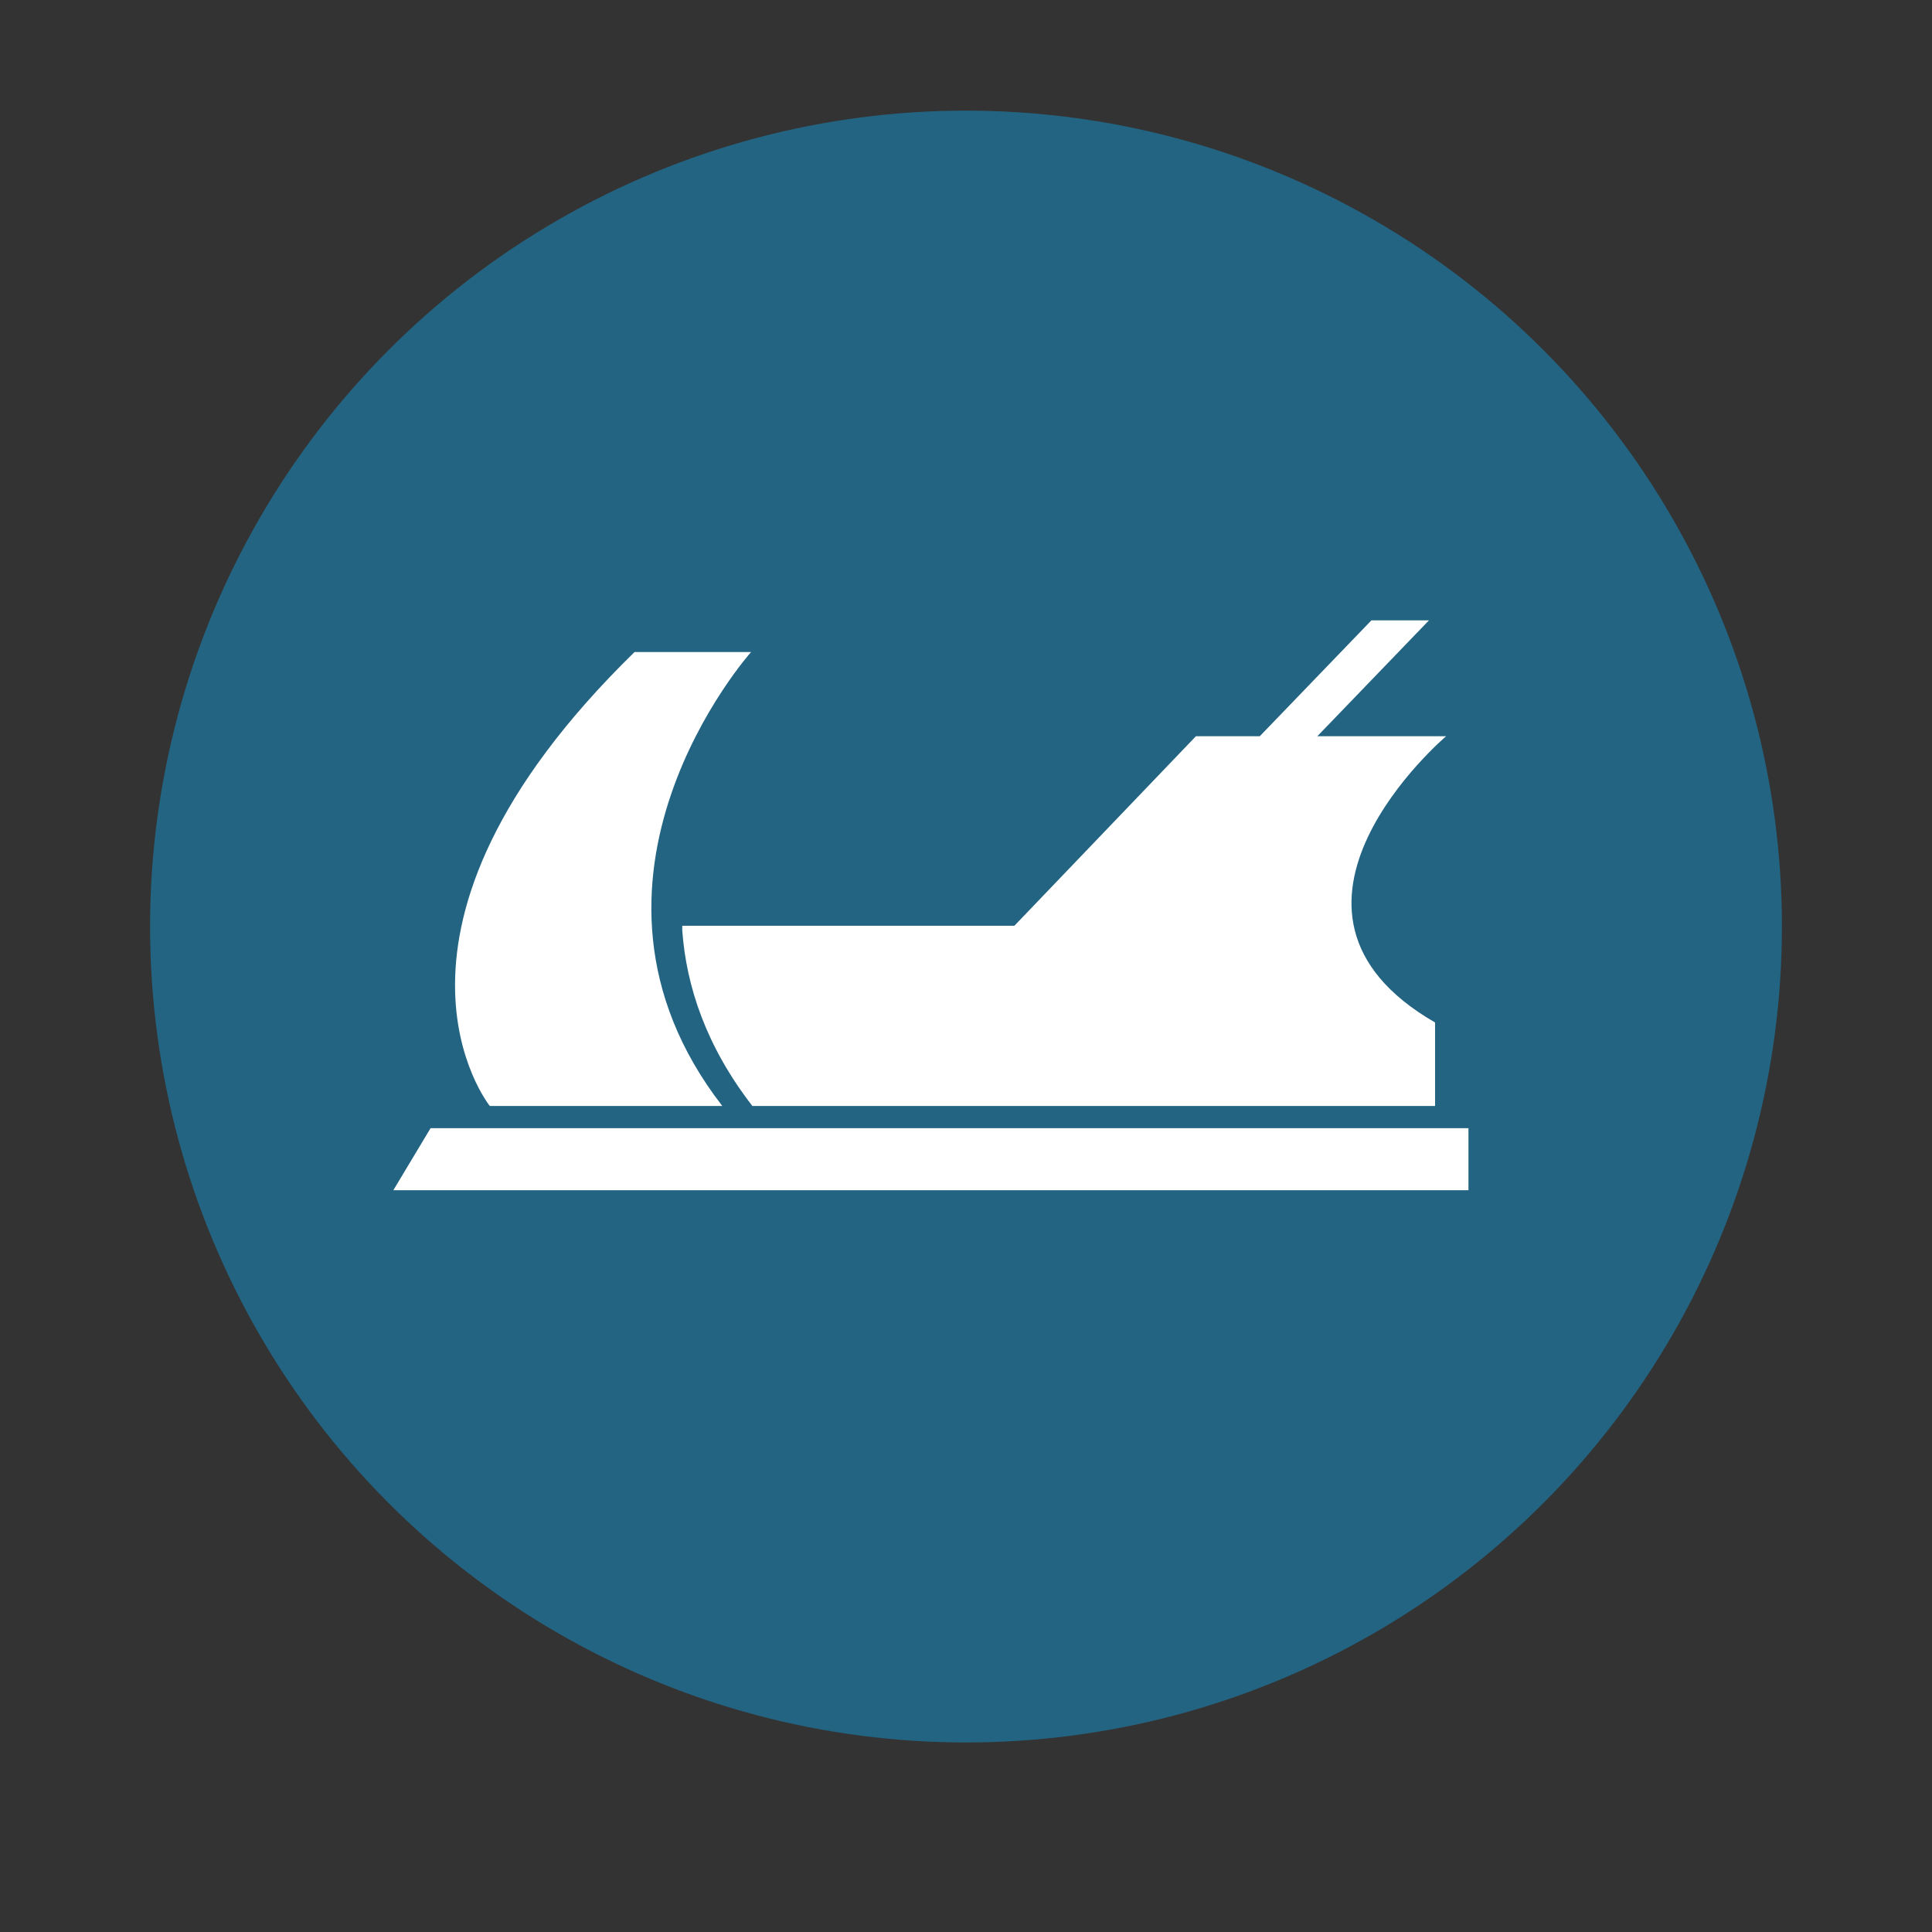
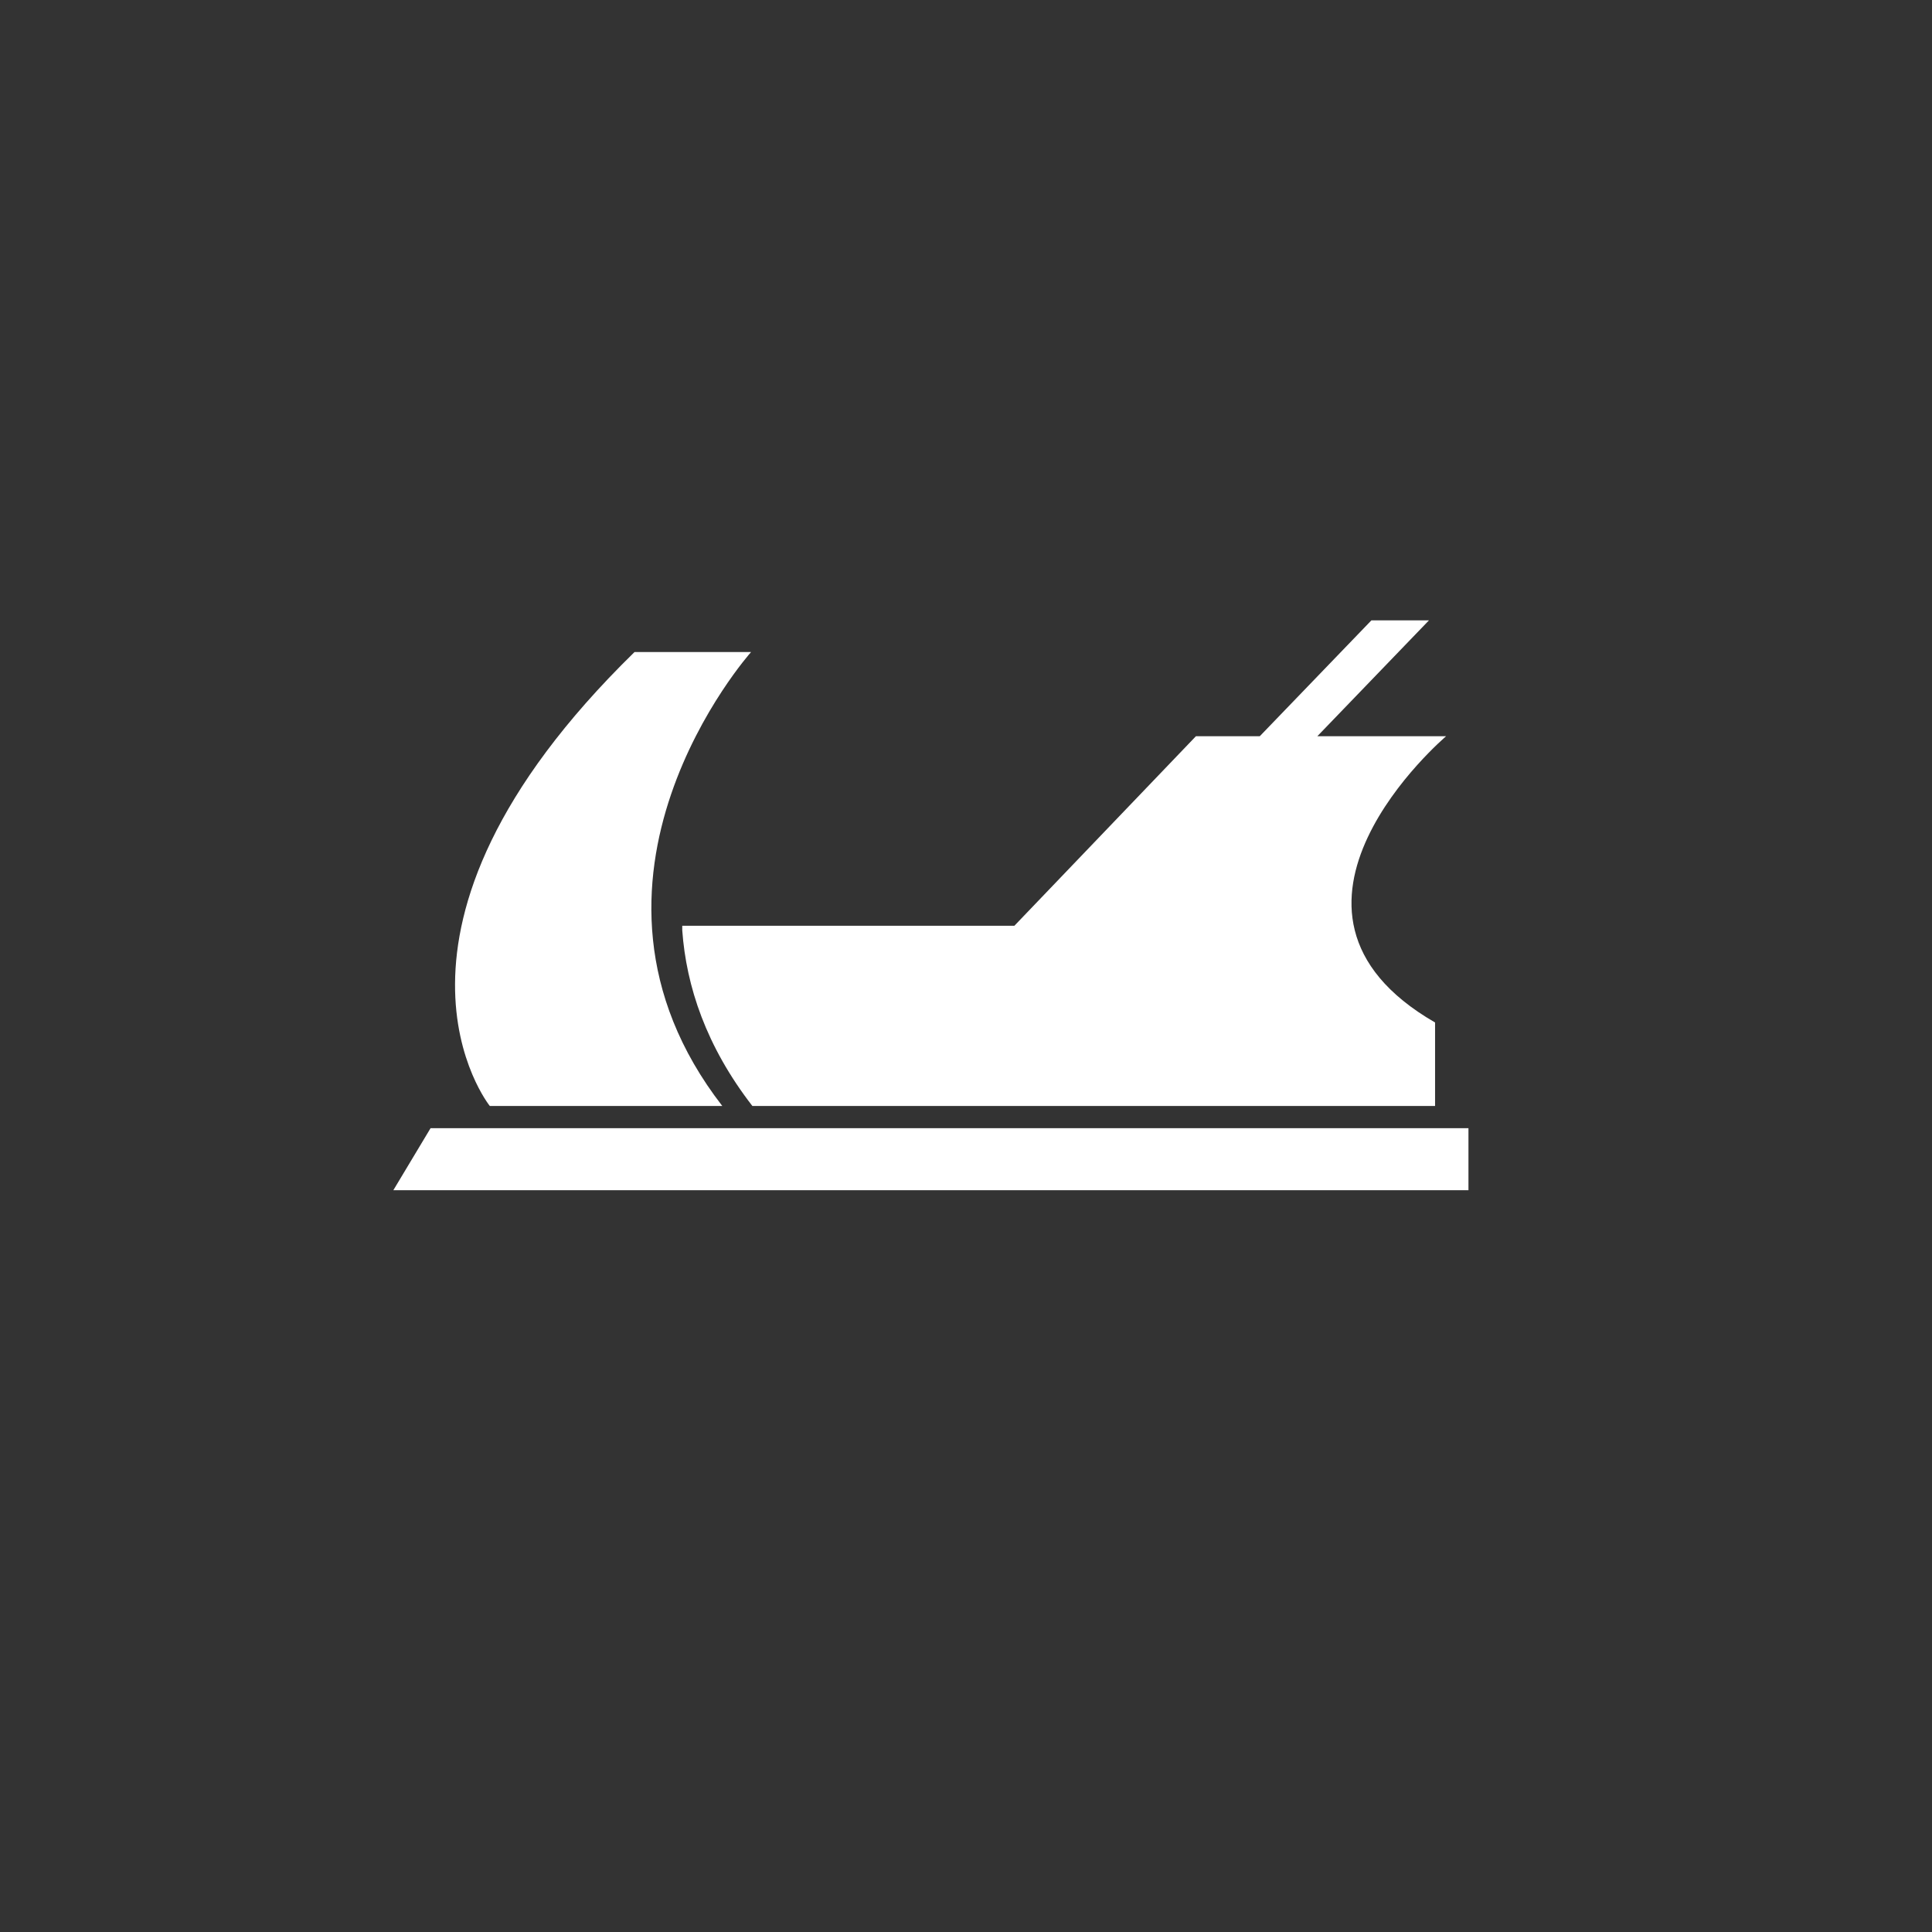
<svg xmlns="http://www.w3.org/2000/svg" version="1.1" x="0px" y="0px" width="500px" height="500px" viewBox="0 0 500 500" enable-background="new 0 0 500 500" xml:space="preserve">
  <rect x="0" y="0" width="500" height="500" fill="#333333" stroke="none" />
  <g id="Layer_2">
-     <circle fill="#236482" cx="250" cy="239.792" r="211.16" />
-   </g>
+     </g>
  <g id="Ebene_1">
    <path fill="#FFFFFF" d="M164.211,168.751h30.164c0,0-52.718,59.022-7.45,117.471h-60.167   C126.759,286.223,90.292,240.953,164.211,168.751z" />
    <path fill="#FFFFFF" d="M374.26,190.527h-33.328l28.881-29.978h-14.898l-28.881,29.978h-16.525l-46.989,49.06h-85.953v1.204   c1.046,14.447,6.161,29.959,18.144,45.432h176.684v-21.605C321.105,235.615,374.26,190.527,374.26,190.527z" />
    <polygon fill="#FFFFFF" points="101.798,308.022 380.035,308.022 380.035,291.978 111.425,291.978  " />
  </g>
</svg>